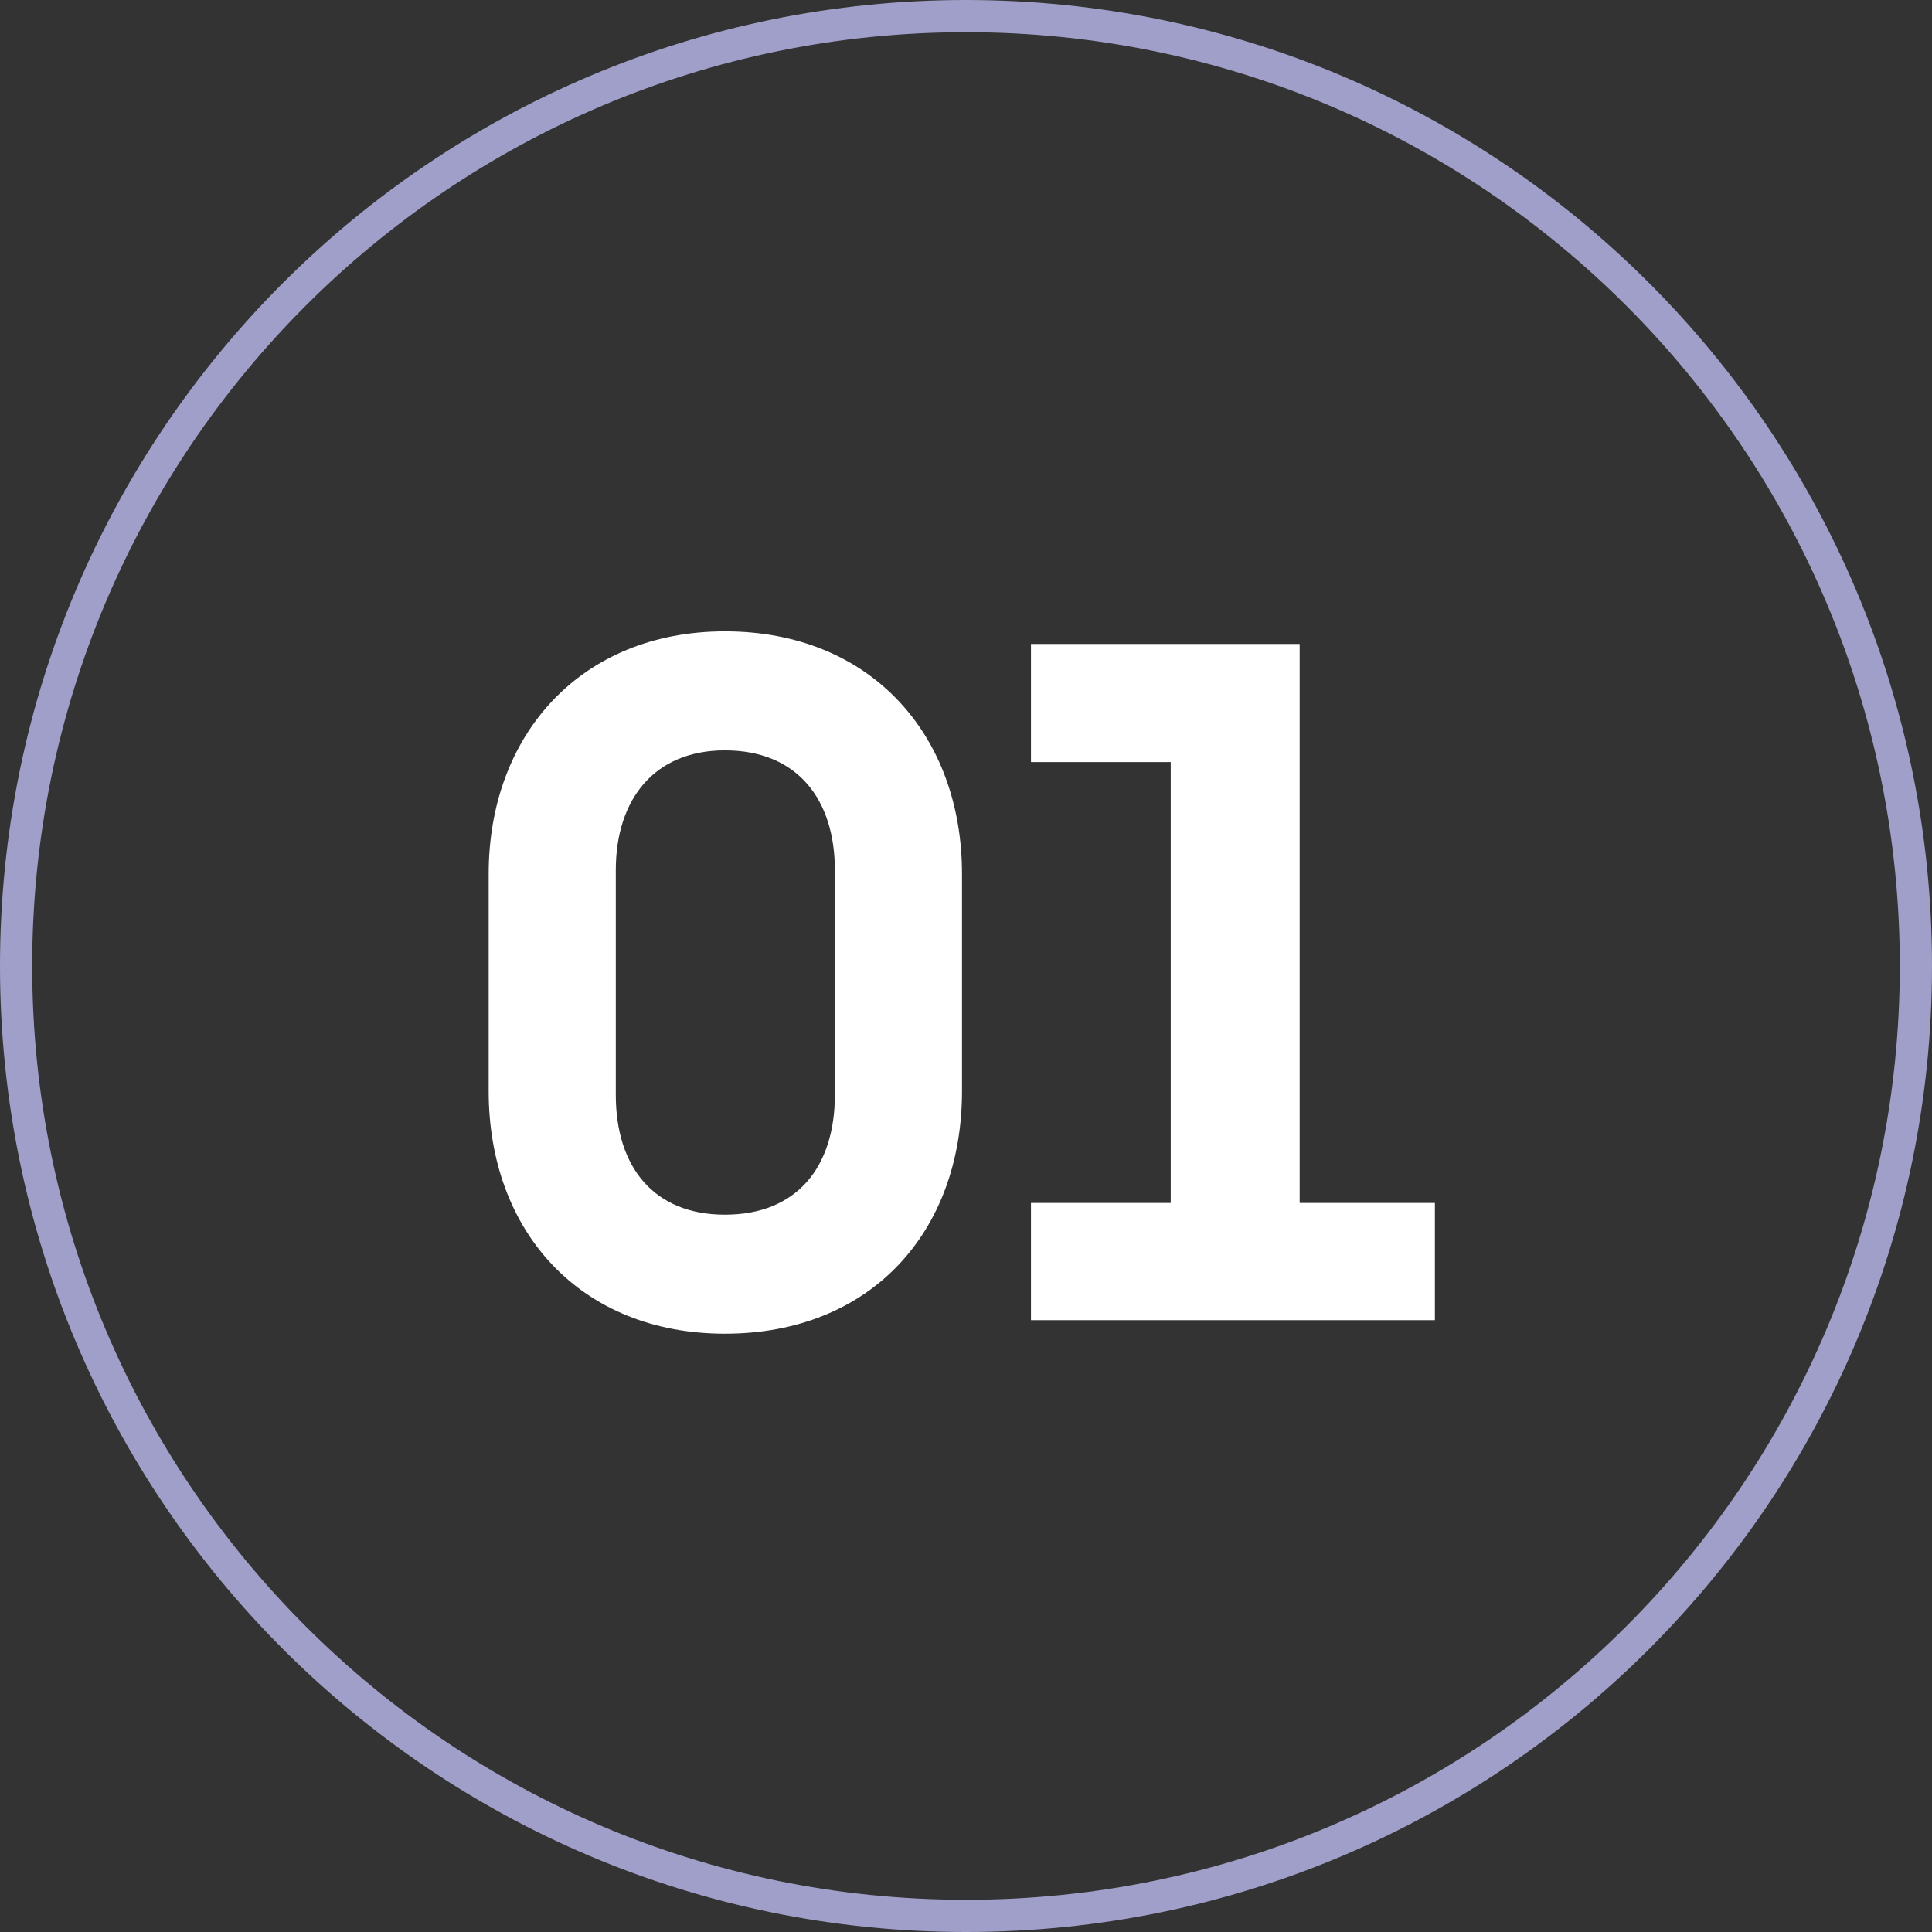
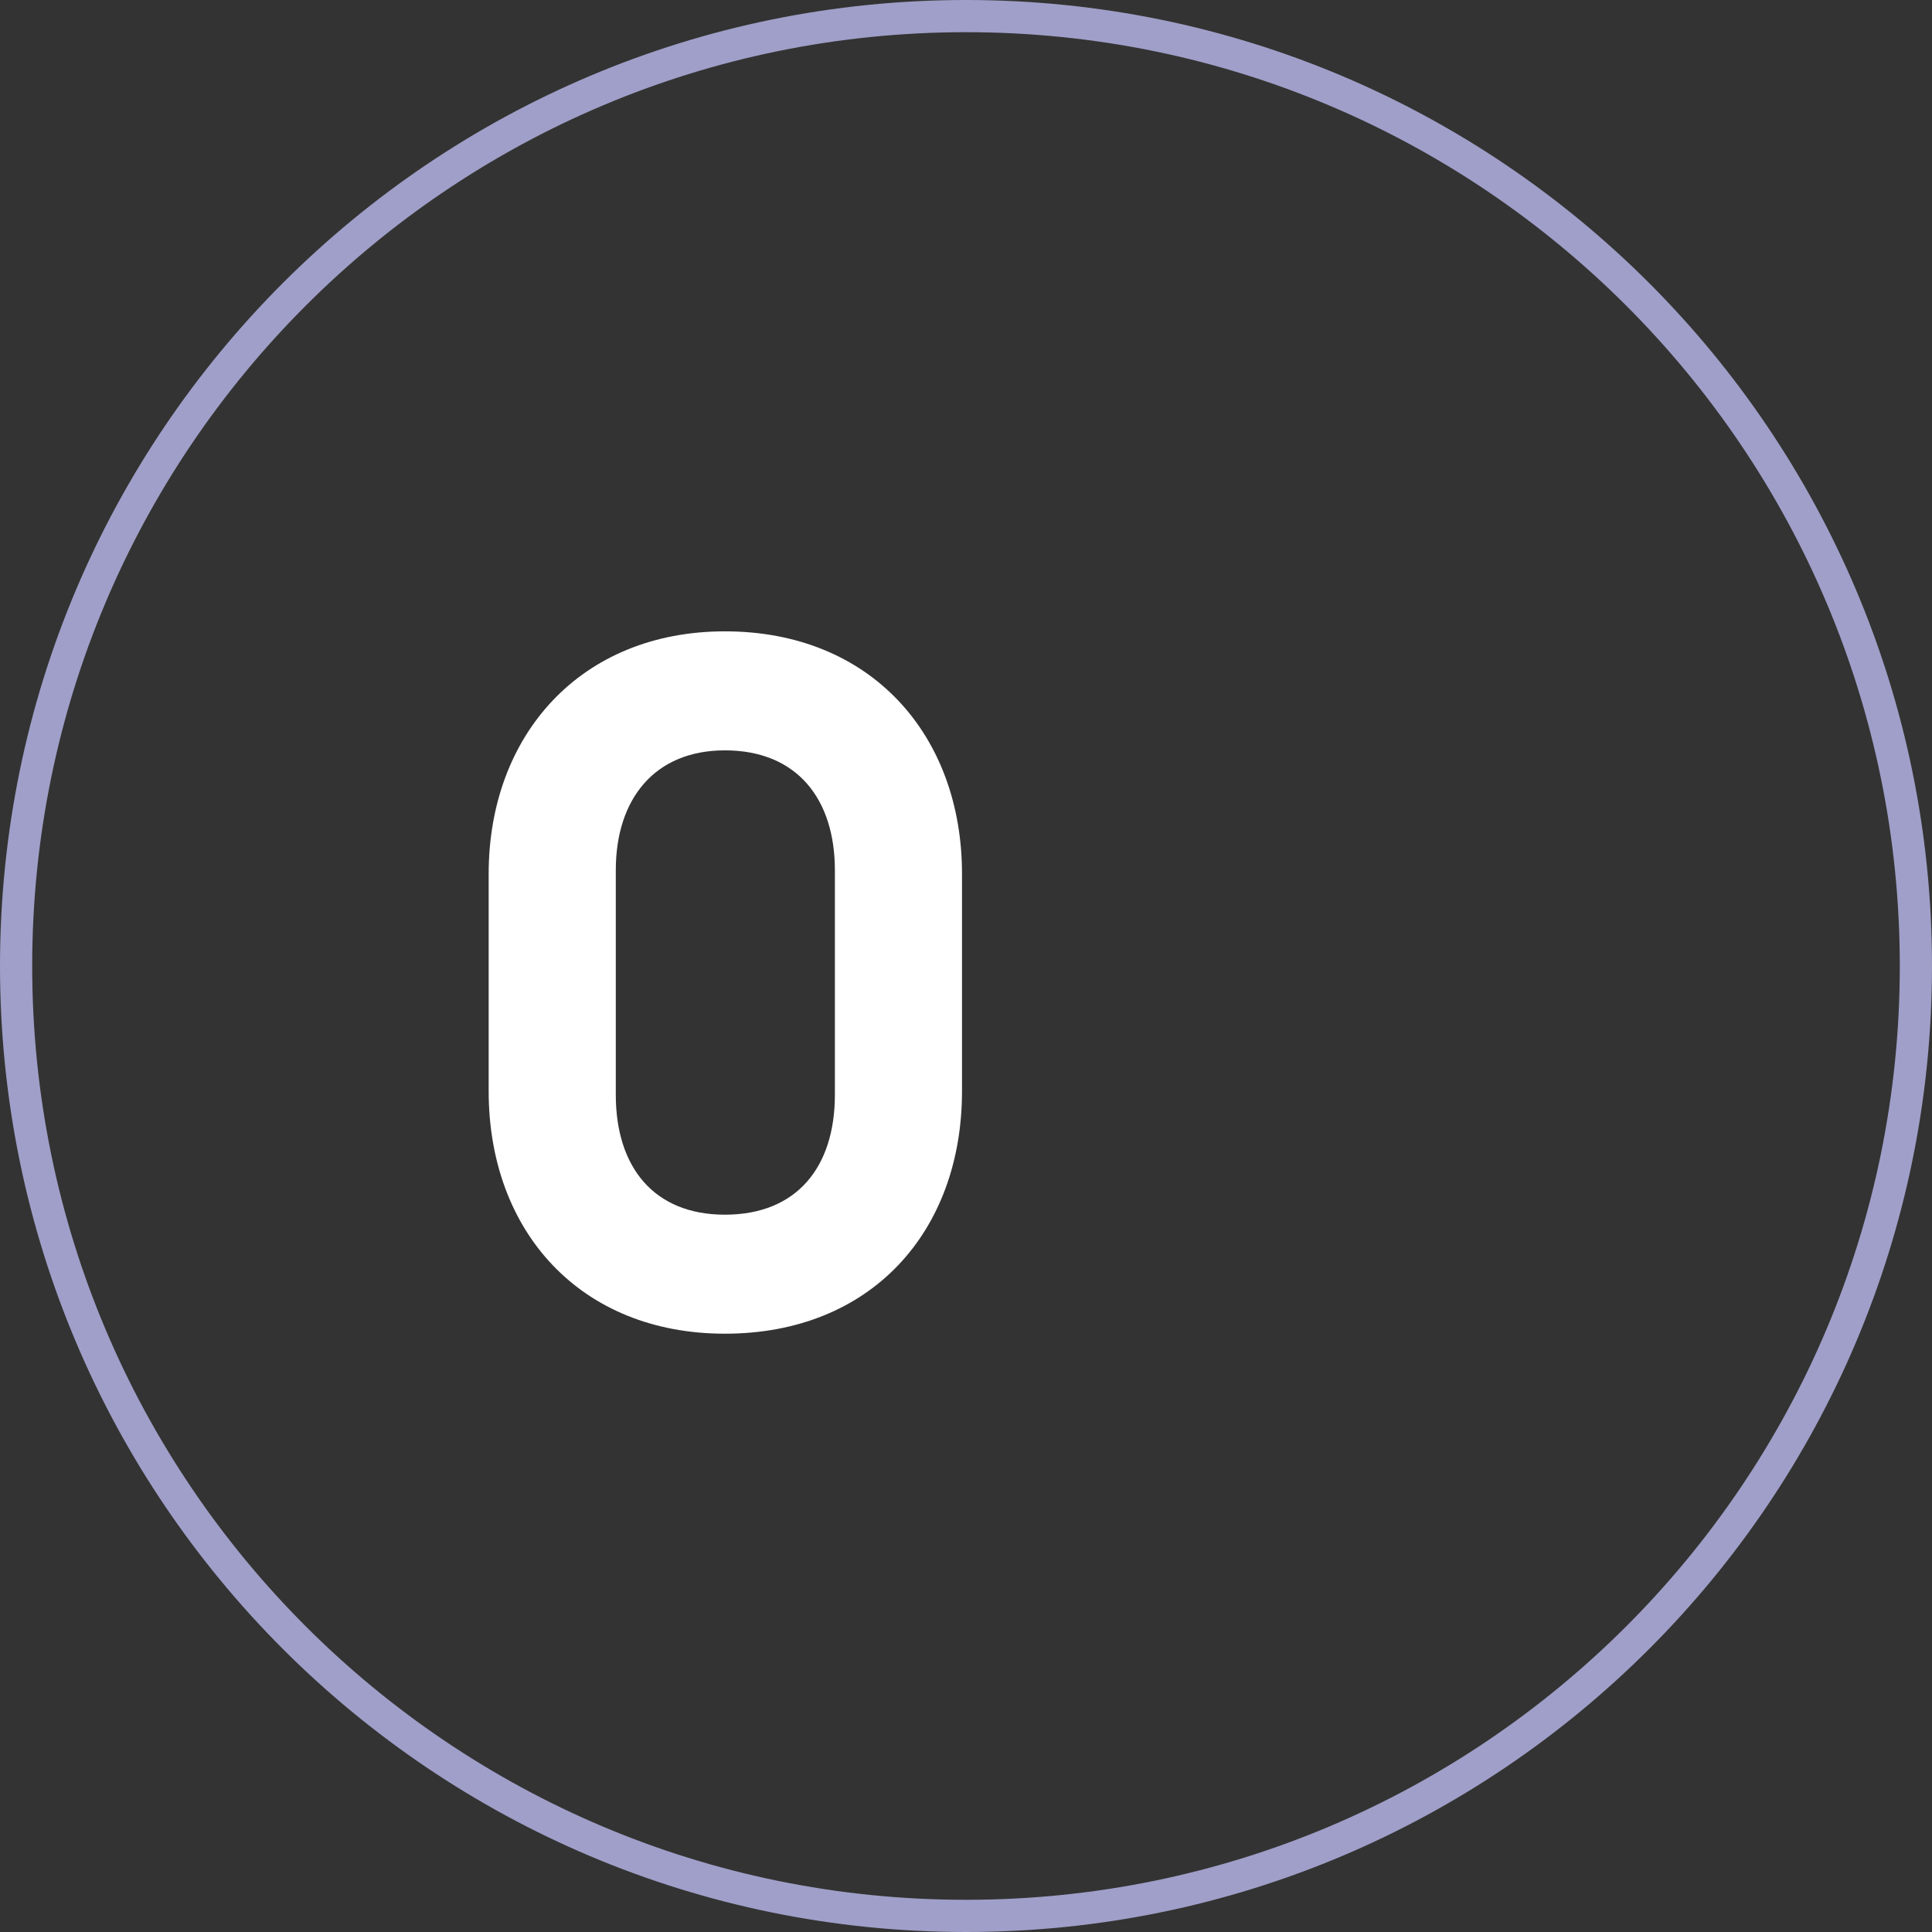
<svg xmlns="http://www.w3.org/2000/svg" width="60" height="60" viewBox="0 0 60 60" fill="none">
  <rect x="0" y="0" width="60" height="60" fill="#333333" stroke="none" />
  <path d="M29.876 33.887C29.876 38.255 27.048 41.419 22.512 41.419C18.032 41.419 15.176 38.255 15.176 33.887V27.139C15.176 22.827 18.032 19.607 22.512 19.607C27.048 19.607 29.876 22.827 29.876 27.139V33.887ZM19.124 33.999C19.124 36.239 20.3 37.723 22.512 37.723C24.752 37.723 25.928 36.239 25.928 33.999V27.027C25.928 24.815 24.752 23.303 22.512 23.303C20.328 23.303 19.124 24.815 19.124 27.027V33.999Z" fill="white" />
-   <path d="M44.562 37.359V40.999H32.018V37.359H36.358V23.667H32.018V19.999H40.362V37.359H44.562Z" fill="white" />
  <path d="M59.5 30C59.5 46.292 46.292 59.5 30 59.5C13.708 59.5 0.5 46.292 0.5 30C0.5 13.708 13.708 0.5 30 0.5C46.292 0.5 59.5 13.708 59.5 30Z" stroke="#9F9FC9" />
</svg>